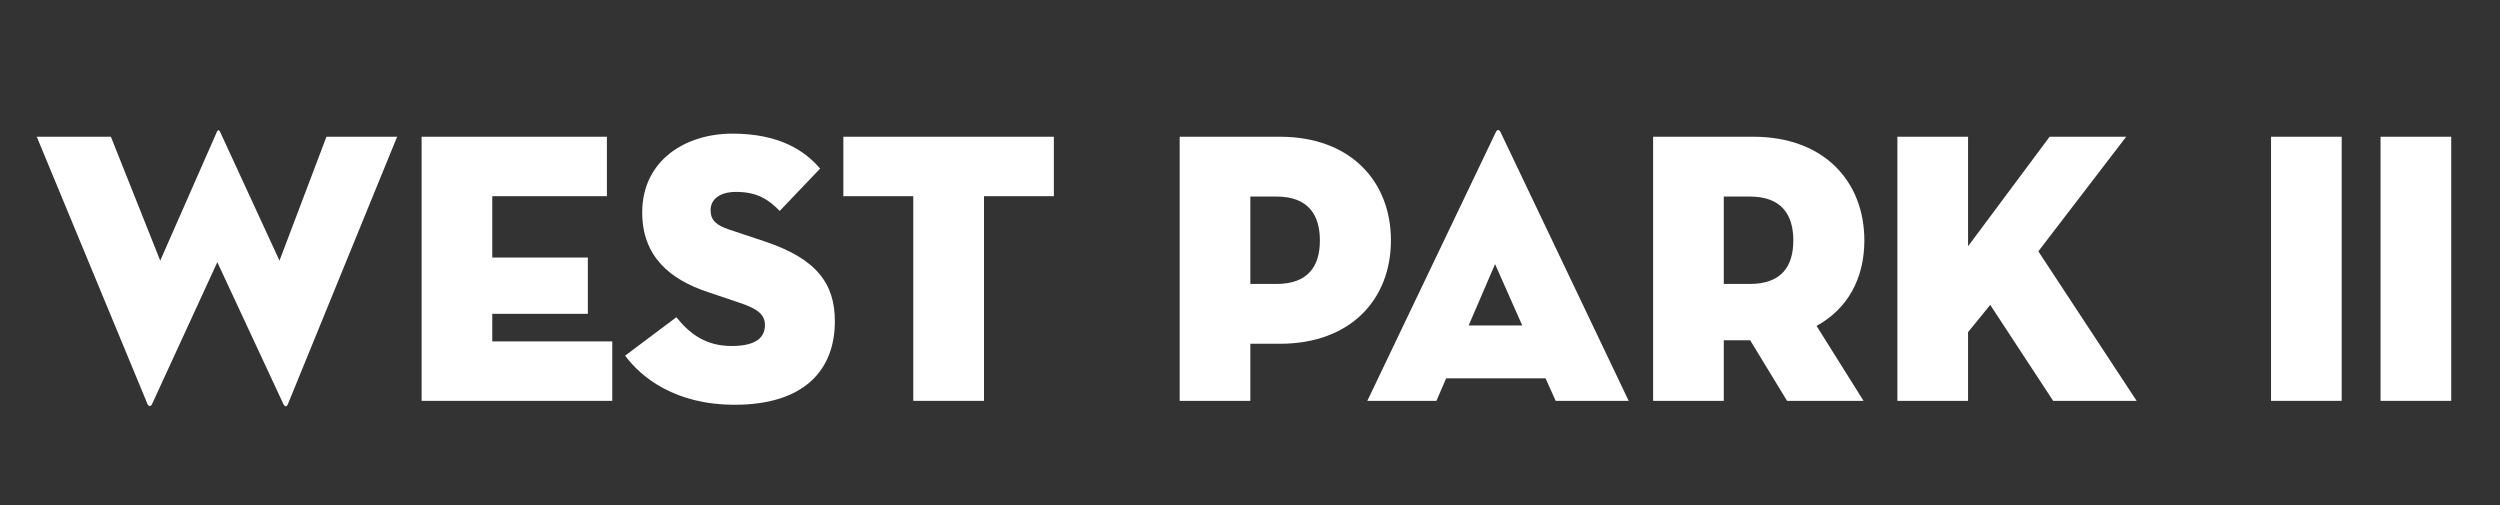
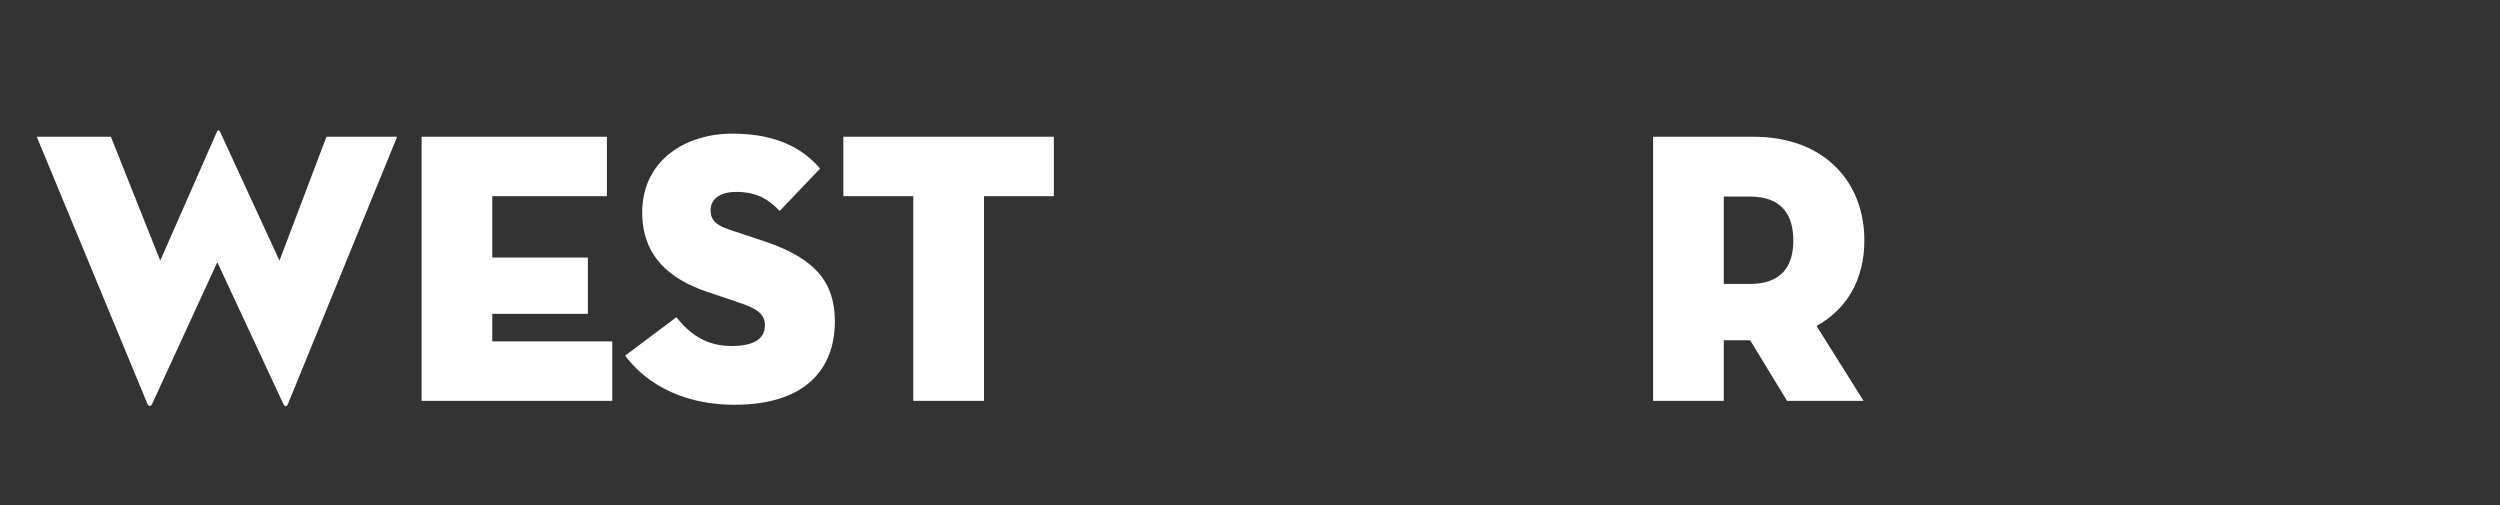
<svg xmlns="http://www.w3.org/2000/svg" version="1.1" id="Layer_1" x="0px" y="0px" viewBox="0 0 403.33 81.48" style="enable-background:new 0 0 403.33 81.48;" xml:space="preserve">
  <rect x="0" y="0" width="403.33" height="81.48" fill="#333333" stroke="none" />
  <style type="text/css"> .st0{fill:#FFFFFF;} </style>
  <g>
    <path class="st0" d="M35.06,42.3l10.65,22.87c0.25,0.5,0.56,0.5,0.75,0l17.61-43.11h-11.4l-7.58,19.99l-9.59-20.8 c-0.13-0.31-0.38-0.31-0.5,0l-9.15,20.8l-7.96-19.99H5.93l17.86,43.11c0.19,0.44,0.56,0.44,0.75,0L35.06,42.3L35.06,42.3z" />
    <polygon class="st0" points="68.02,64.67 98.78,64.67 98.78,55.08 79.42,55.08 79.42,50.63 94.84,50.63 94.84,41.55 79.42,41.55 79.42,31.65 97.91,31.65 97.91,22.06 68.02,22.06 68.02,64.67 " />
    <path class="st0" d="M118.52,65.3c11.28,0,16.17-5.64,16.17-13.47c0-6.02-2.88-10.09-11.4-12.91l-5.64-1.88 c-2.07-0.69-3.01-1.5-3.01-3.13c0-1.69,1.38-2.95,4.13-2.95c3.38,0,5.26,1.25,7.02,3.07l6.52-6.83c-2.51-2.95-6.64-5.64-14.16-5.64 c-7.58,0-14.54,4.32-14.54,12.72c0,7.02,4.39,10.78,10.59,12.84l5.01,1.69c2.82,0.94,4.2,1.82,4.2,3.63c0,2.38-2,3.38-5.39,3.38 c-4.26,0-6.83-2.07-8.9-4.64l-8.27,6.2C103.48,60.91,108.93,65.3,118.52,65.3" />
    <polygon class="st0" points="147.34,64.67 158.75,64.67 158.75,31.65 170.02,31.65 170.02,22.06 136.06,22.06 136.06,31.65 147.34,31.65 147.34,64.67 " />
-     <path class="st0" d="M206.49,22.06h-16.17v42.61h11.4v-9.21h4.76c11.47,0,17.92-7.21,17.92-16.67 C224.41,29.33,217.95,22.06,206.49,22.06z M205.92,45.81h-4.2v-14.1h4.2c5.14,0,7.02,2.95,7.02,7.08 C212.94,42.93,211.06,45.81,205.92,45.81z" />
-     <path class="st0" d="M242.08,21.31c-0.19-0.44-0.56-0.44-0.75,0l-20.74,43.36h11.15l1.57-3.63h16.04l1.63,3.63h11.78L242.08,21.31z M236.94,52.51l4.26-9.9l4.39,9.9H236.94z" />
    <path class="st0" d="M300.78,38.79c0-9.46-6.45-16.73-17.92-16.73H266.7v42.61h11.4v-9.77h4.26l5.95,9.77h12.34l-7.58-12.09 C298.09,49.82,300.78,44.93,300.78,38.79z M282.3,45.81h-4.2v-14.1h4.2c5.14,0,7.02,2.95,7.02,7.08 C289.32,42.93,287.44,45.81,282.3,45.81z" />
-     <polygon class="st0" points="317.51,39.73 317.51,22.06 306.11,22.06 306.11,64.67 317.51,64.67 317.51,53.58 321.09,49.19 331.24,64.67 344.71,64.67 328.85,40.55 343.02,22.06 330.67,22.06 317.51,39.73 " />
-     <rect x="366.39" y="22.06" class="st0" width="11.4" height="42.61" />
-     <rect x="384.06" y="22.06" class="st0" width="11.4" height="42.61" />
  </g>
</svg>